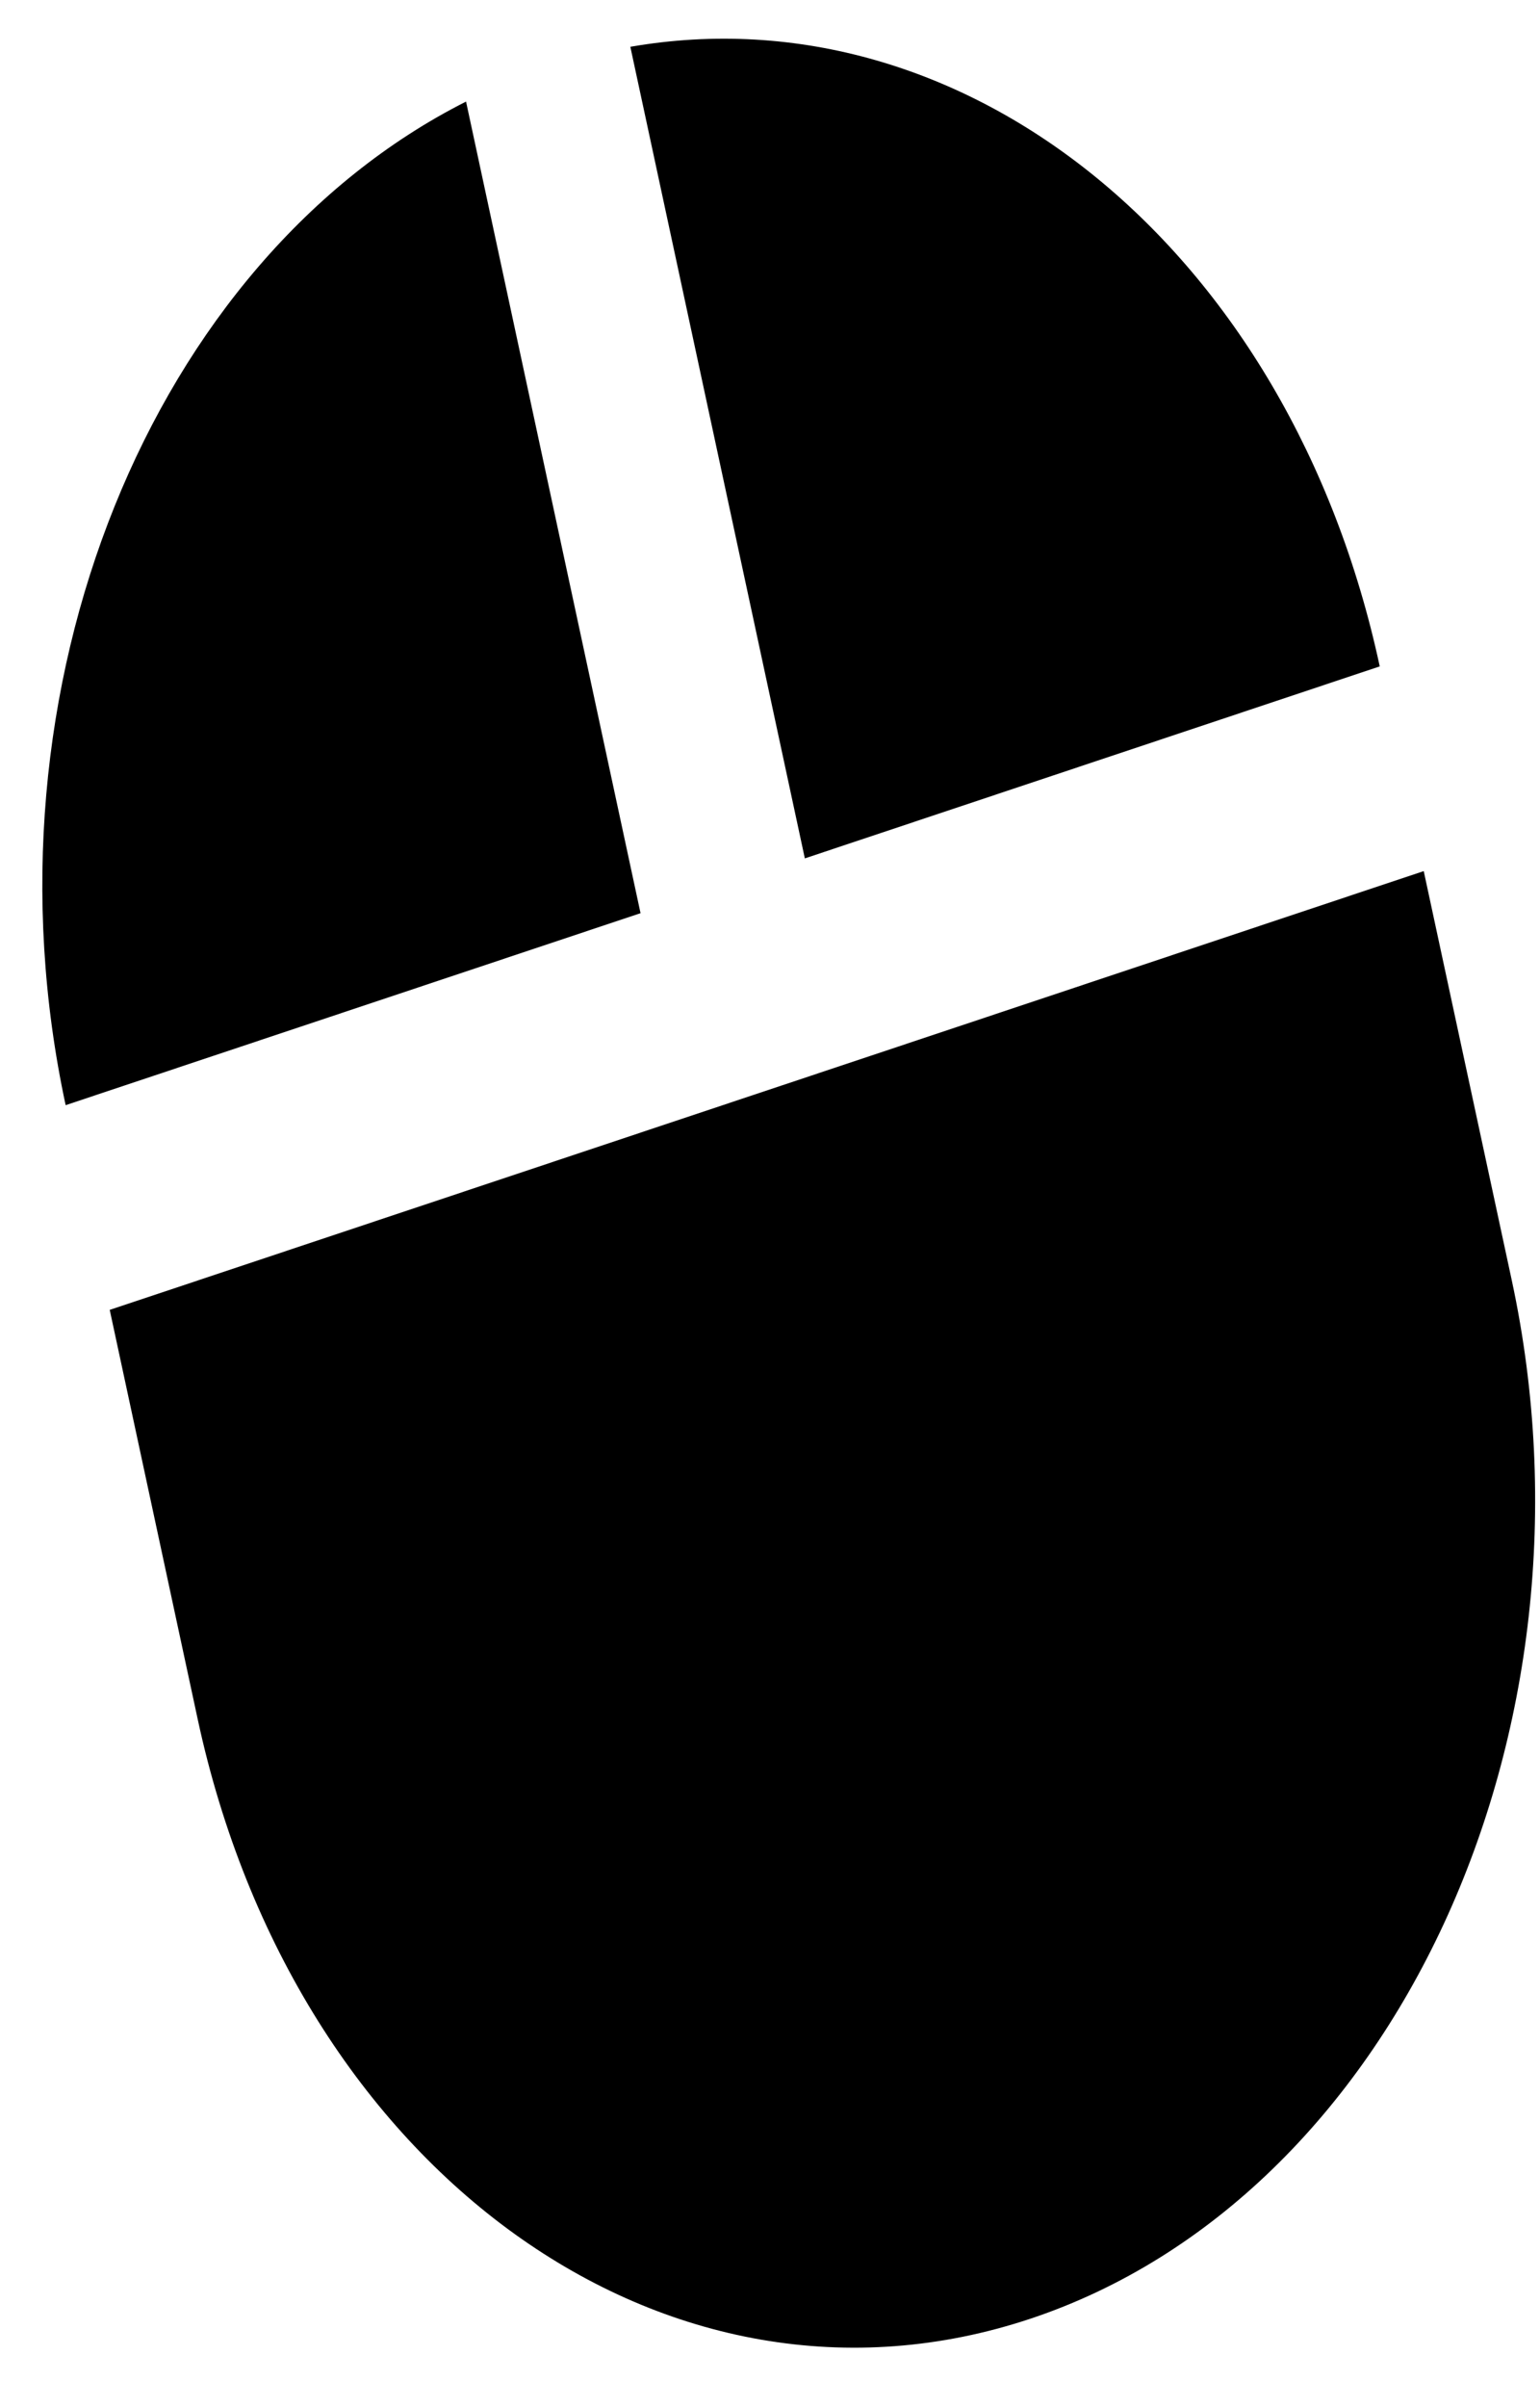
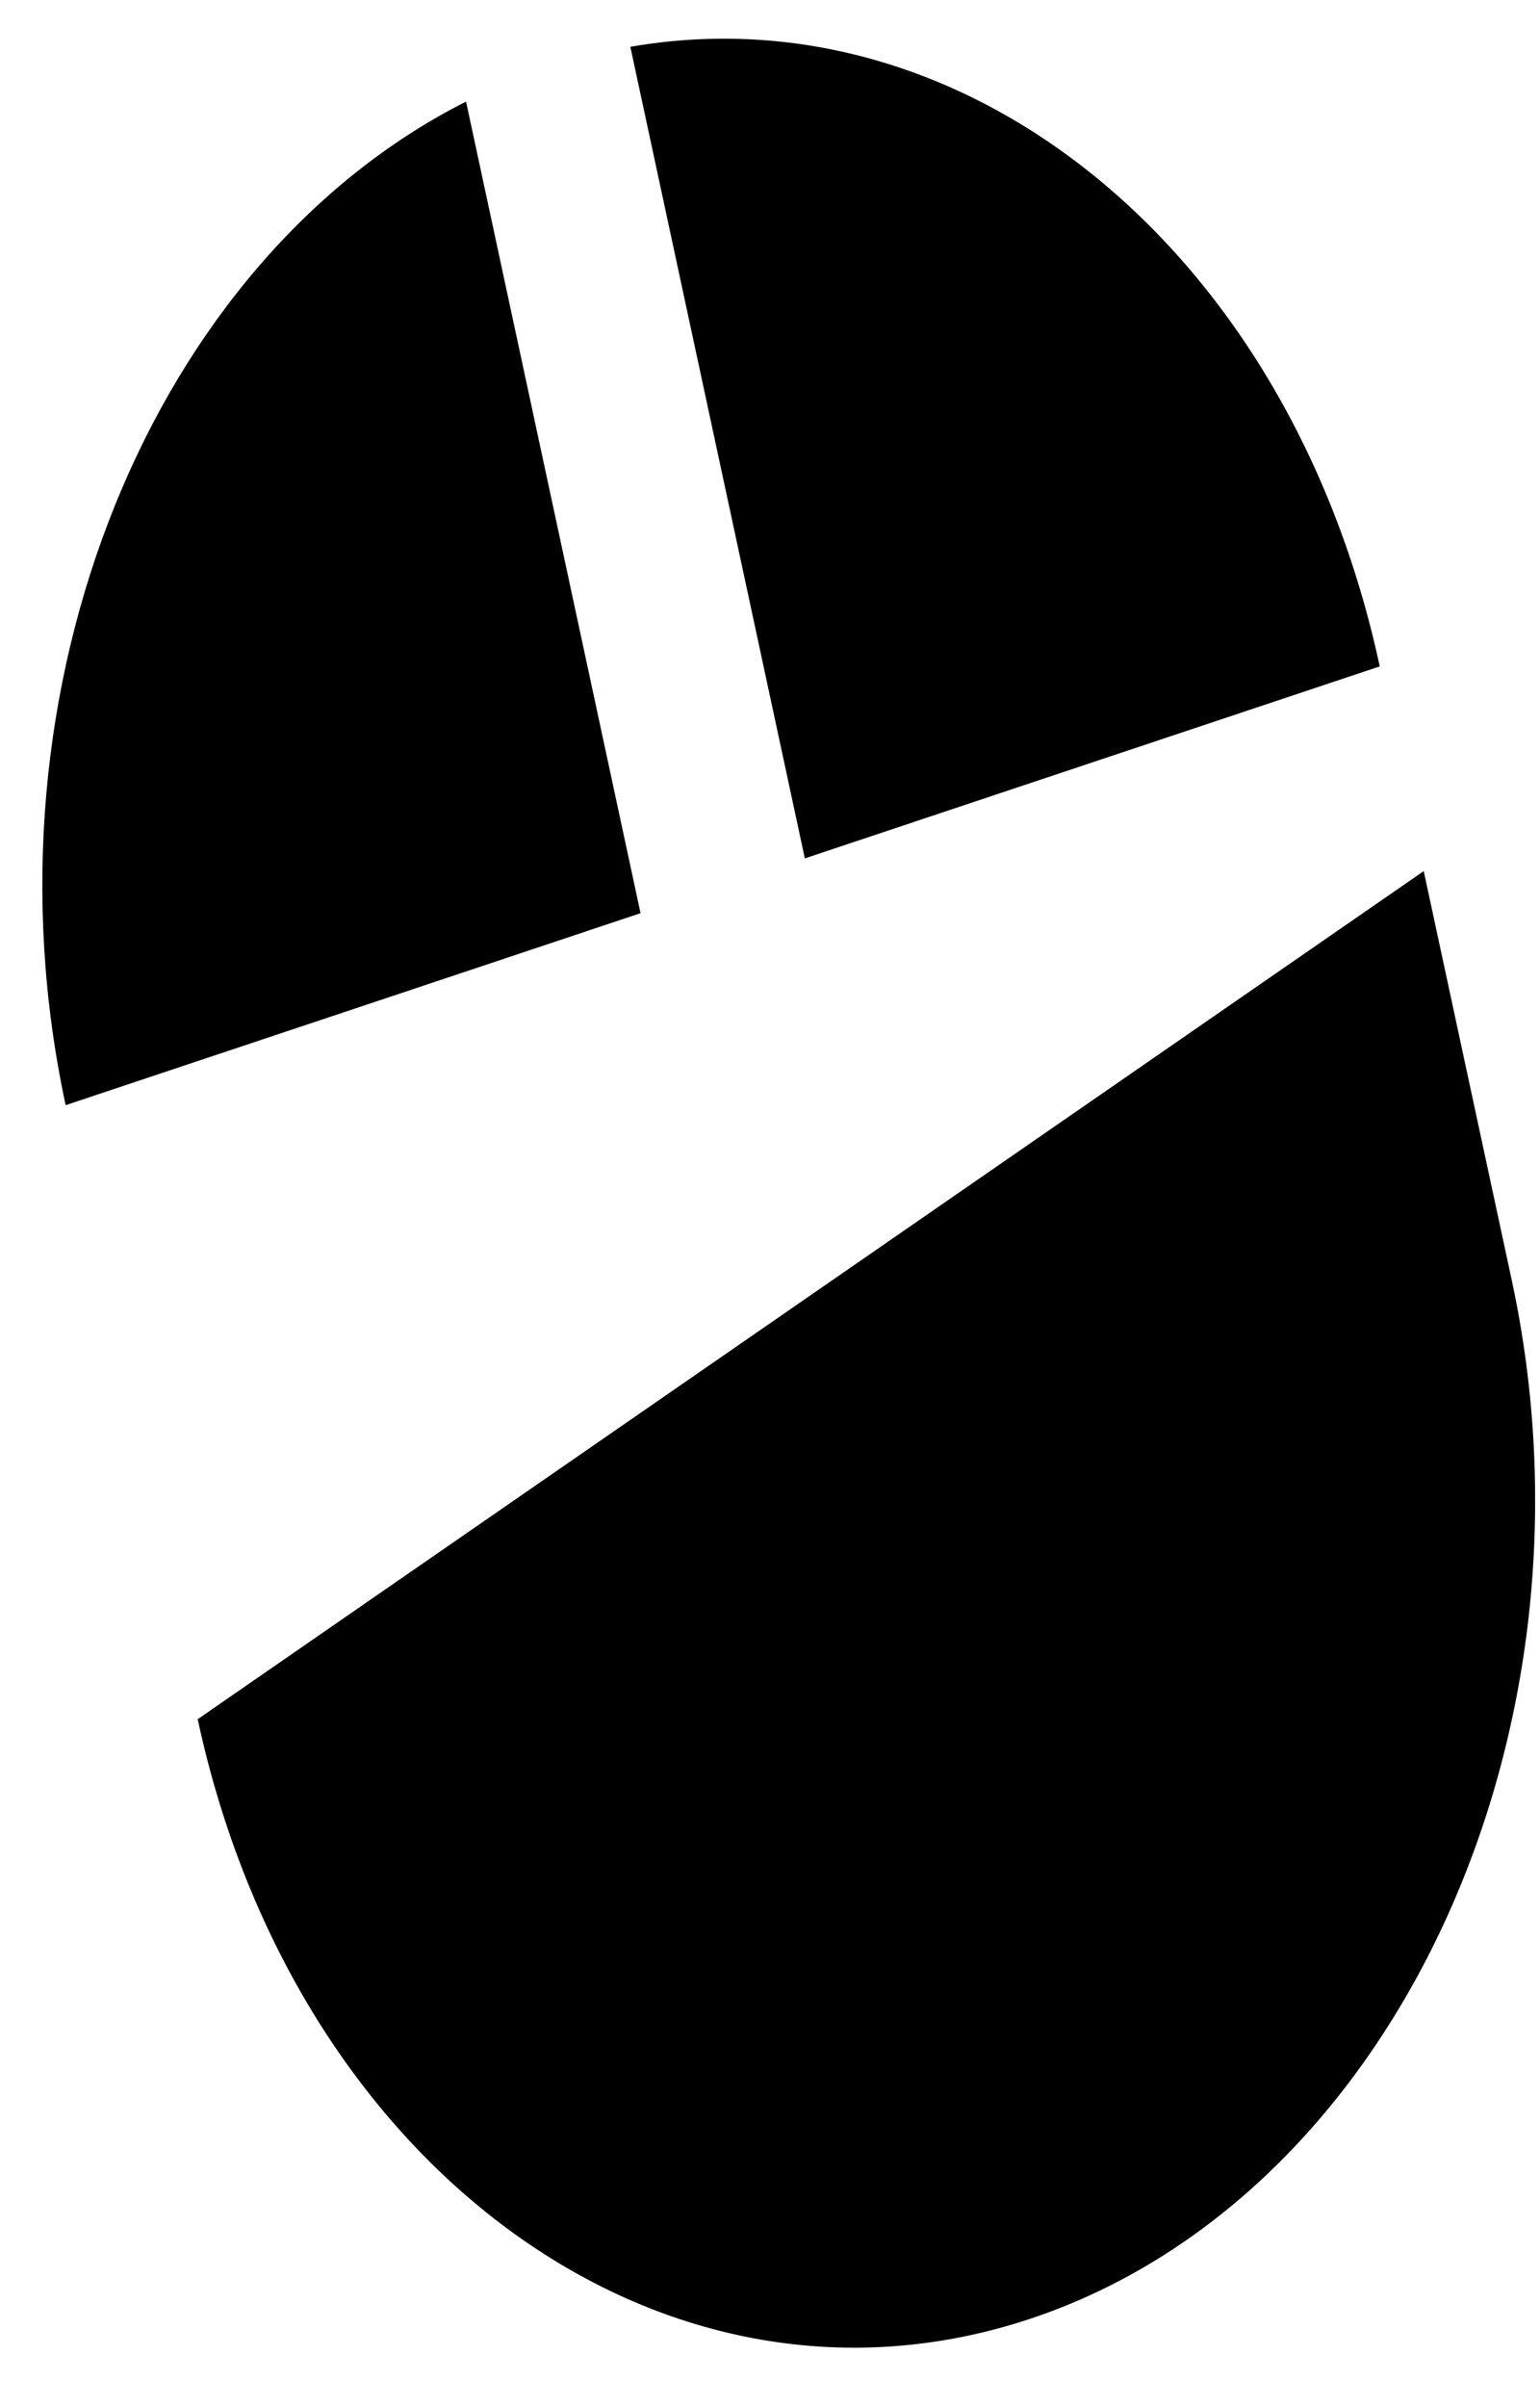
<svg xmlns="http://www.w3.org/2000/svg" width="16" height="25" viewBox="0 0 16 25" fill="none">
-   <path d="M6.549 0.486L8.362 8.915L14.335 6.921C13.402 2.584 10.031 -0.118 6.549 0.486ZM2.054 17.855C3.065 22.553 6.938 25.339 10.71 24.08C14.481 22.821 16.717 17.996 15.707 13.298L14.792 9.047L1.14 13.604L2.054 17.855ZM4.842 1.055C1.584 2.701 -0.25 7.141 0.682 11.478L6.655 9.484L4.842 1.055Z" fill="black" />
+   <path d="M6.549 0.486L8.362 8.915L14.335 6.921C13.402 2.584 10.031 -0.118 6.549 0.486ZM2.054 17.855C3.065 22.553 6.938 25.339 10.71 24.08C14.481 22.821 16.717 17.996 15.707 13.298L14.792 9.047L2.054 17.855ZM4.842 1.055C1.584 2.701 -0.25 7.141 0.682 11.478L6.655 9.484L4.842 1.055Z" fill="black" />
</svg>